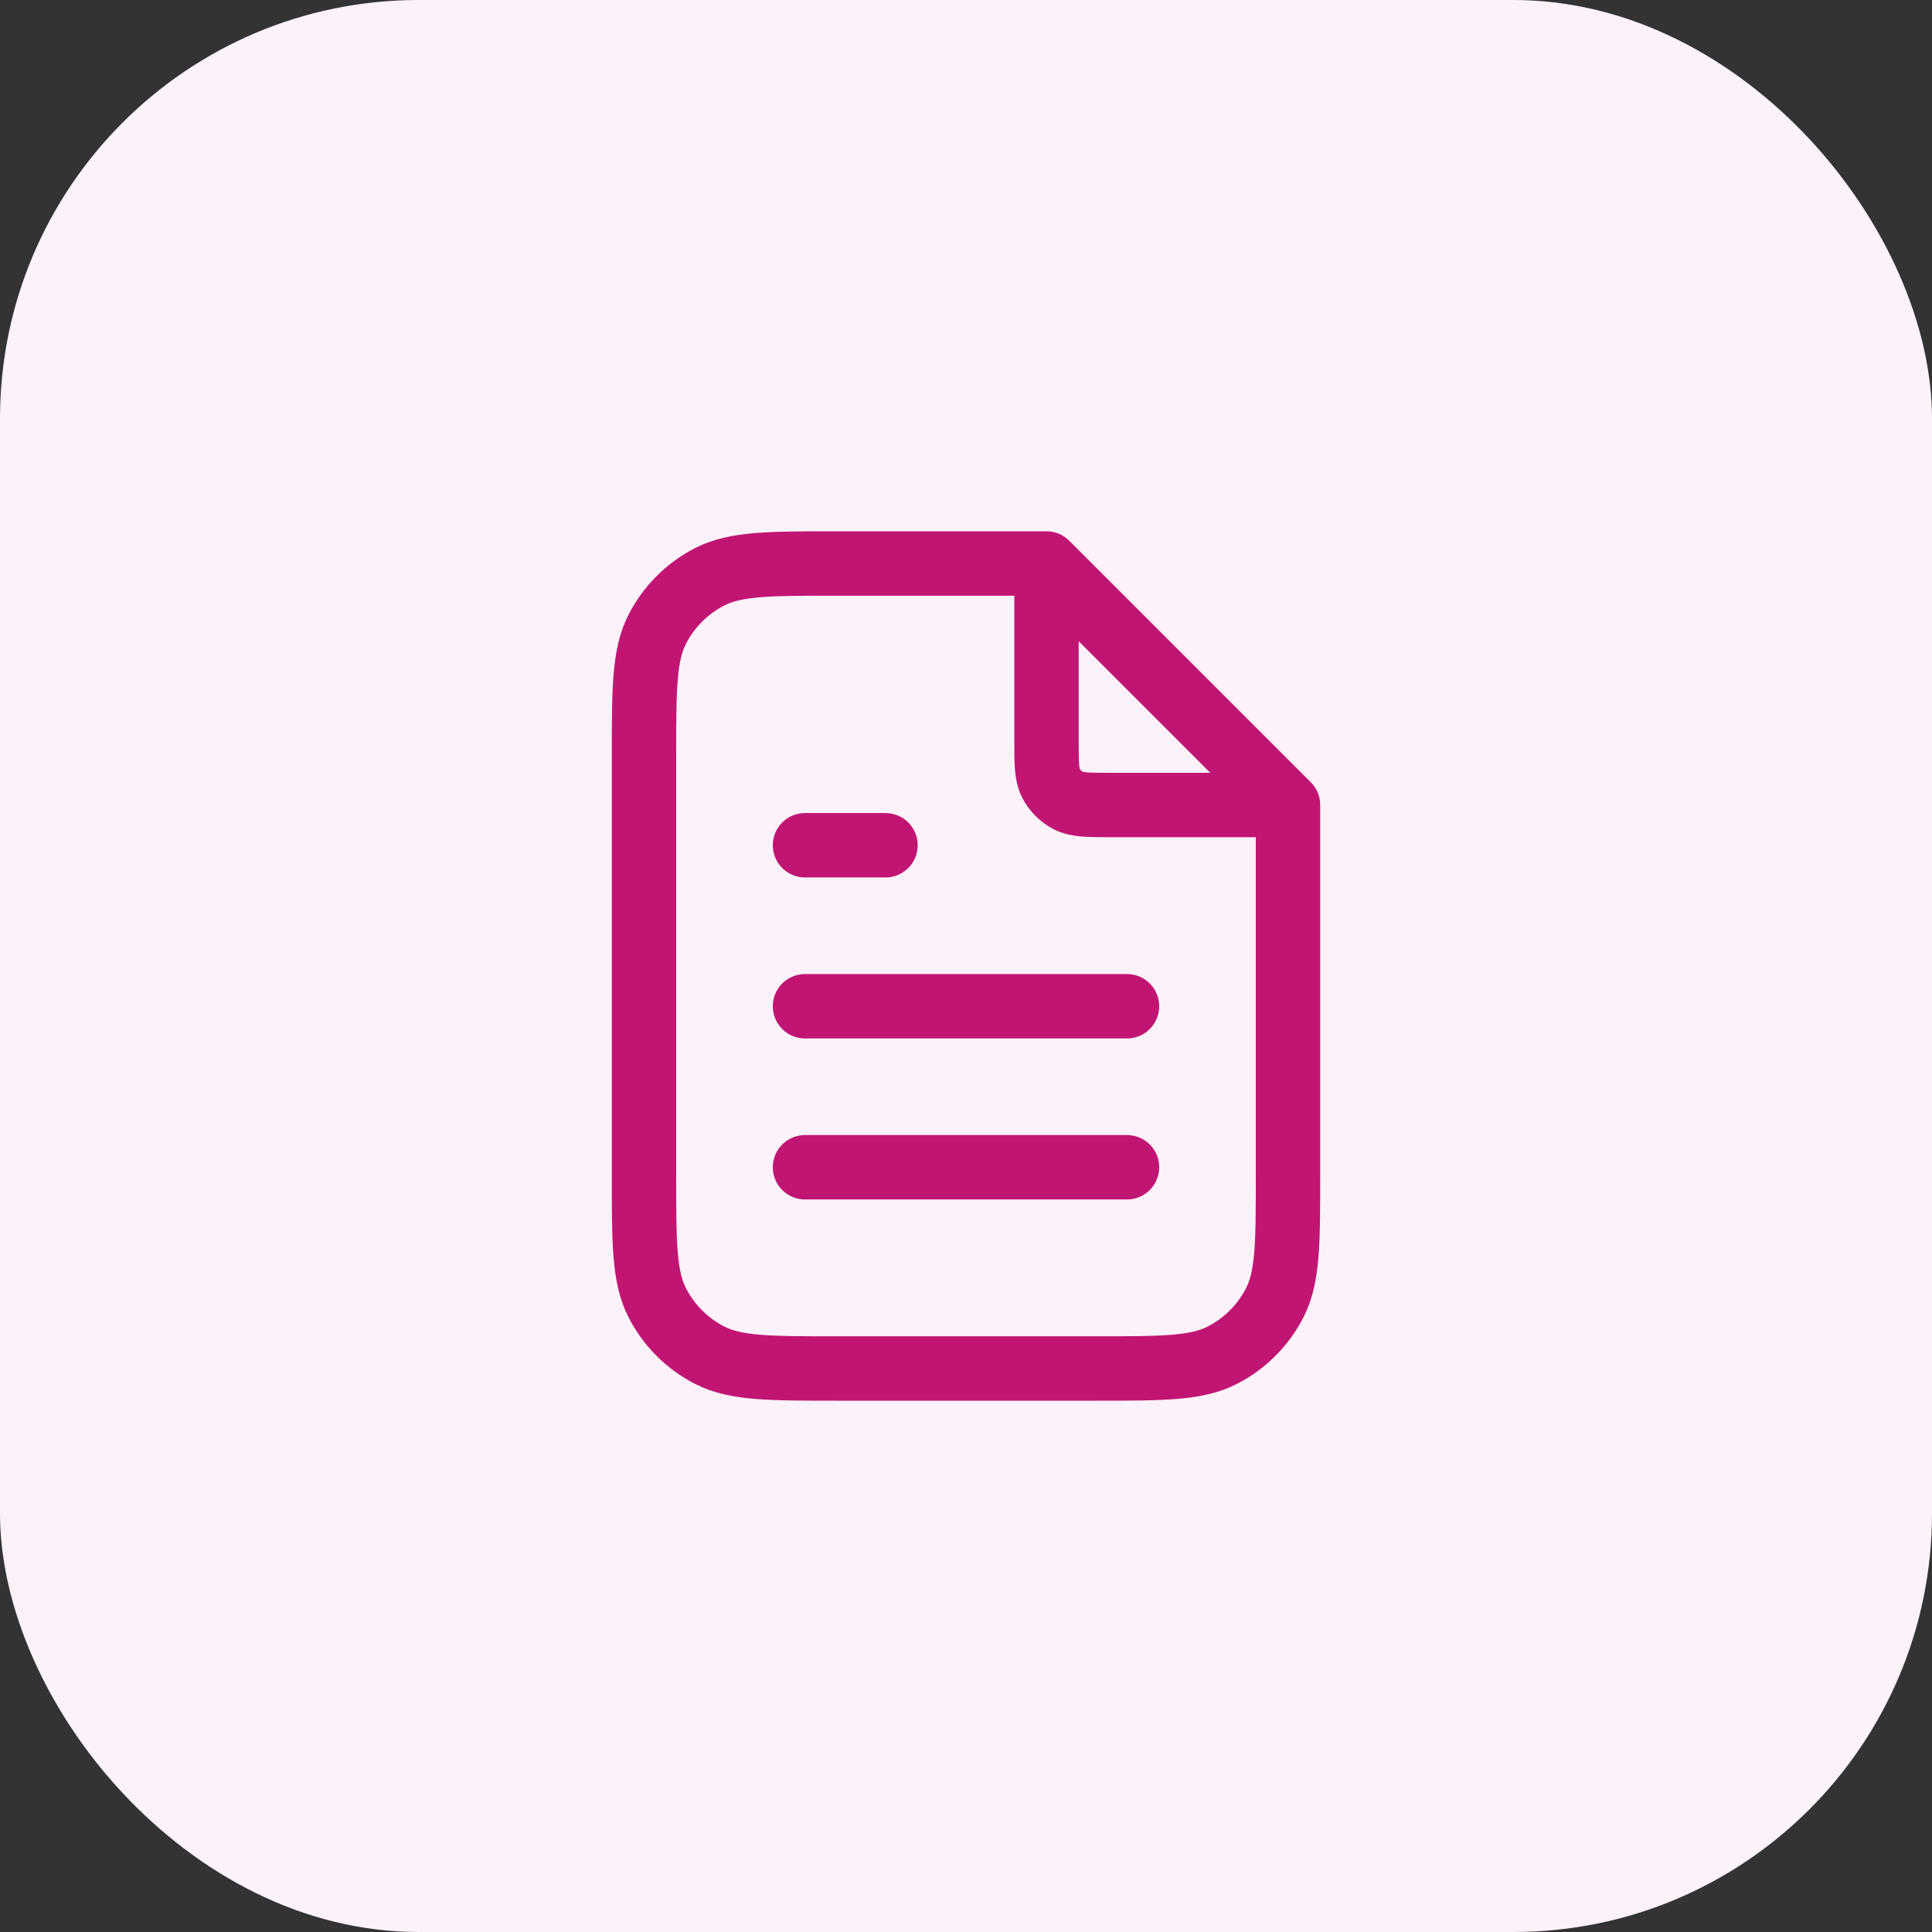
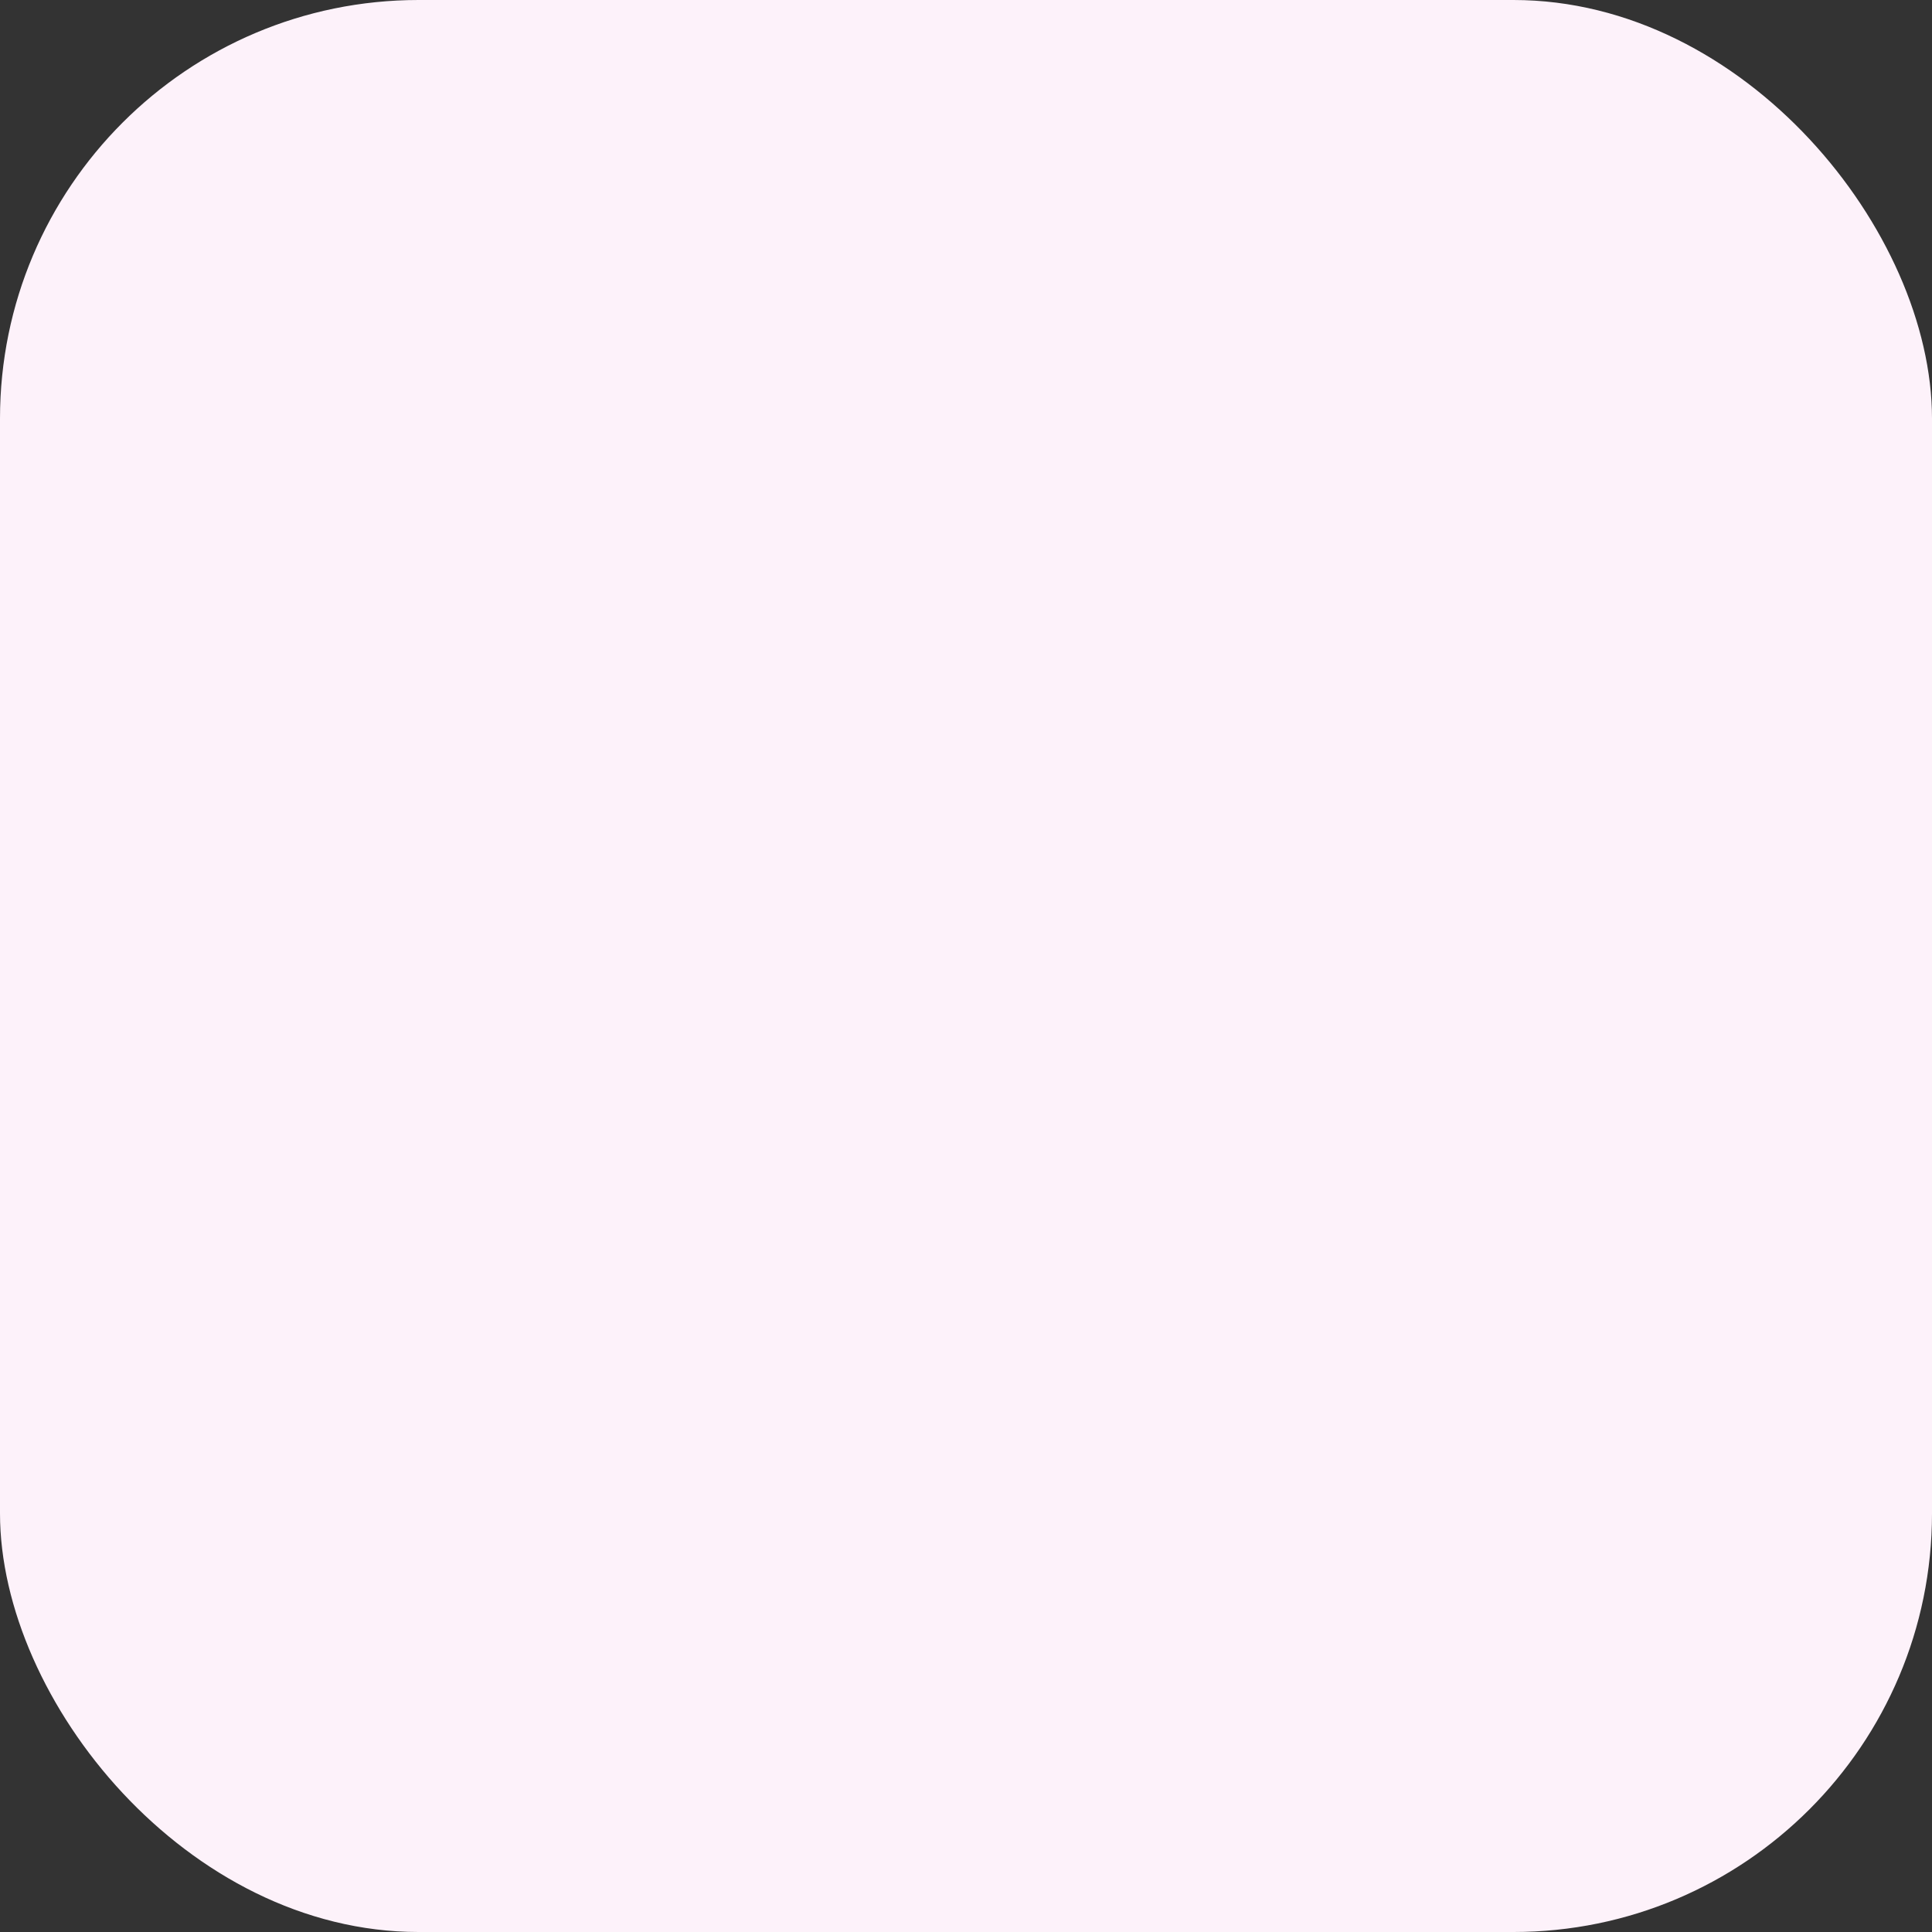
<svg xmlns="http://www.w3.org/2000/svg" width="60" height="60" viewBox="0 0 60 60" fill="none">
  <rect x="0" y="0" width="60" height="60" fill="#333333" stroke="none" />
  <rect width="60" height="60" rx="13" fill="#FDF2FA" />
-   <path d="M32.5 17.837V23C32.5 23.7 32.5 24.05 32.636 24.318C32.756 24.553 32.947 24.744 33.182 24.864C33.45 25 33.8 25 34.5 25H39.663M35 31.25H25M35 36.25H25M27.5 26.25H25M32.5 17.5H26C23.9 17.5 22.85 17.5 22.047 17.909C21.342 18.268 20.768 18.842 20.409 19.547C20 20.35 20 21.4 20 23.5V36.5C20 38.6 20 39.65 20.409 40.453C20.768 41.158 21.342 41.732 22.047 42.091C22.85 42.5 23.9 42.5 26 42.5H34C36.1 42.5 37.15 42.5 37.953 42.091C38.658 41.732 39.232 41.158 39.591 40.453C40 39.65 40 38.6 40 36.5V25L32.5 17.5Z" stroke="#C11574" stroke-width="2" stroke-linecap="round" stroke-linejoin="round" />
</svg>